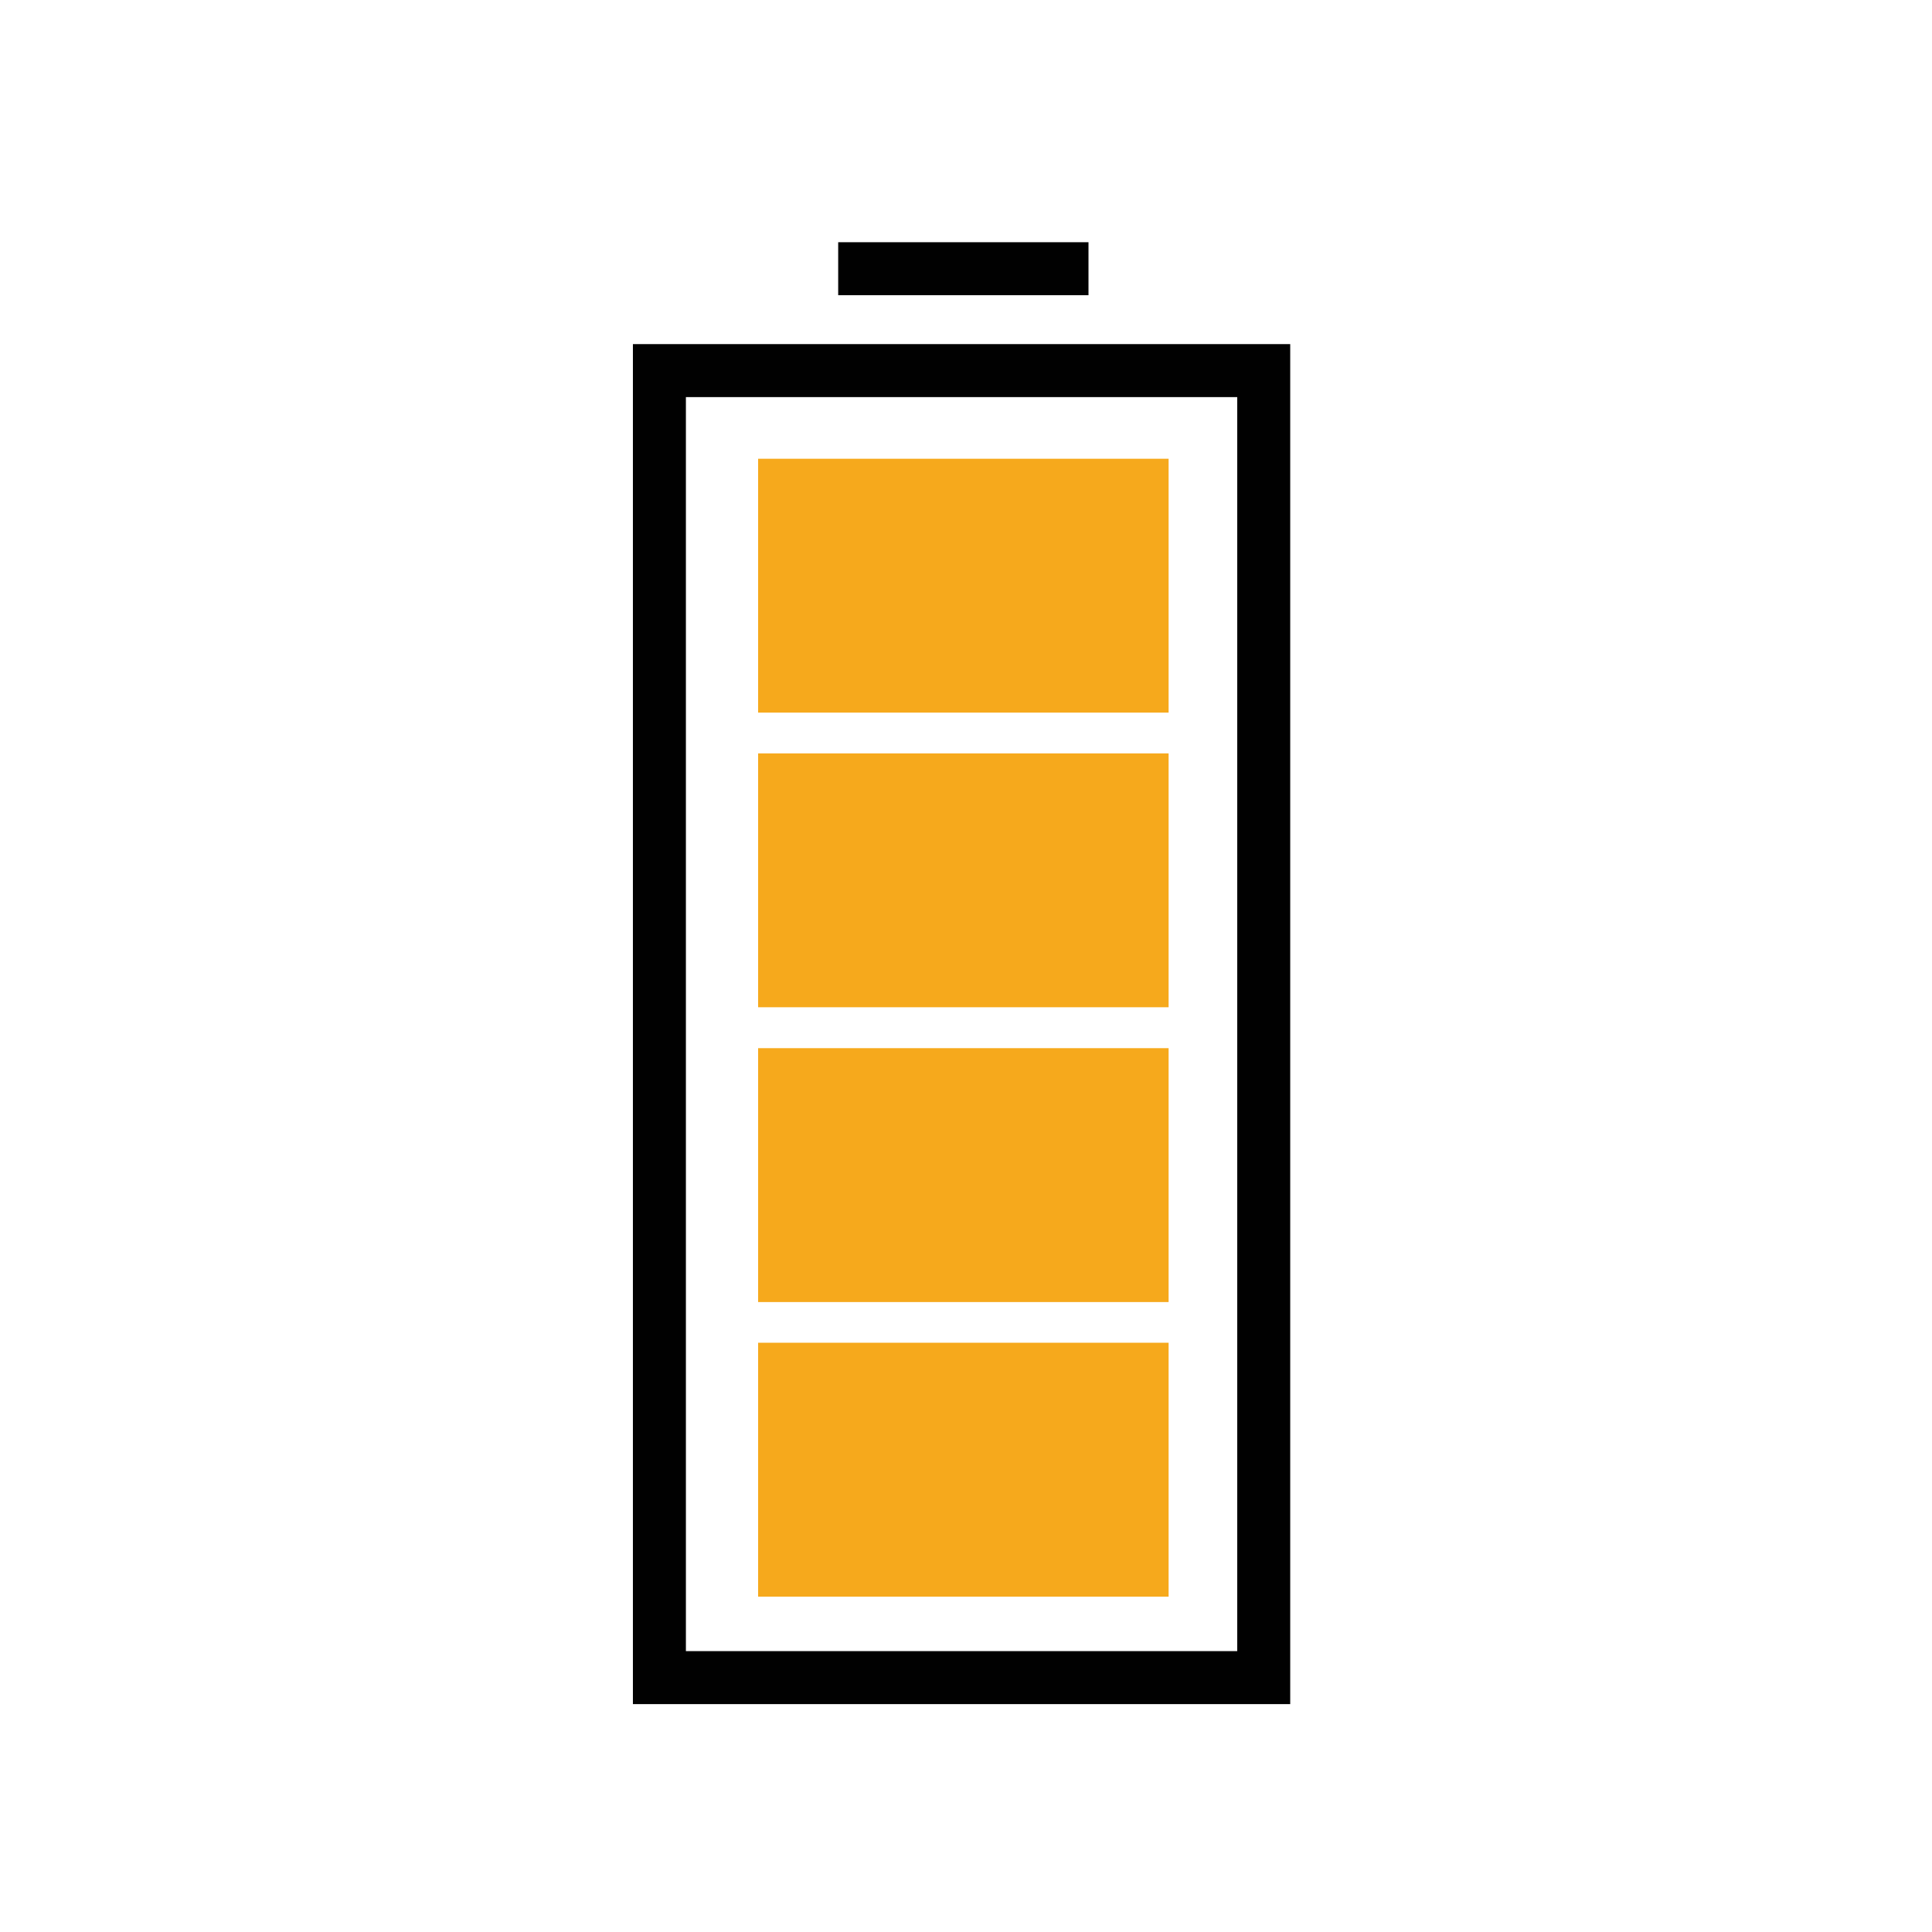
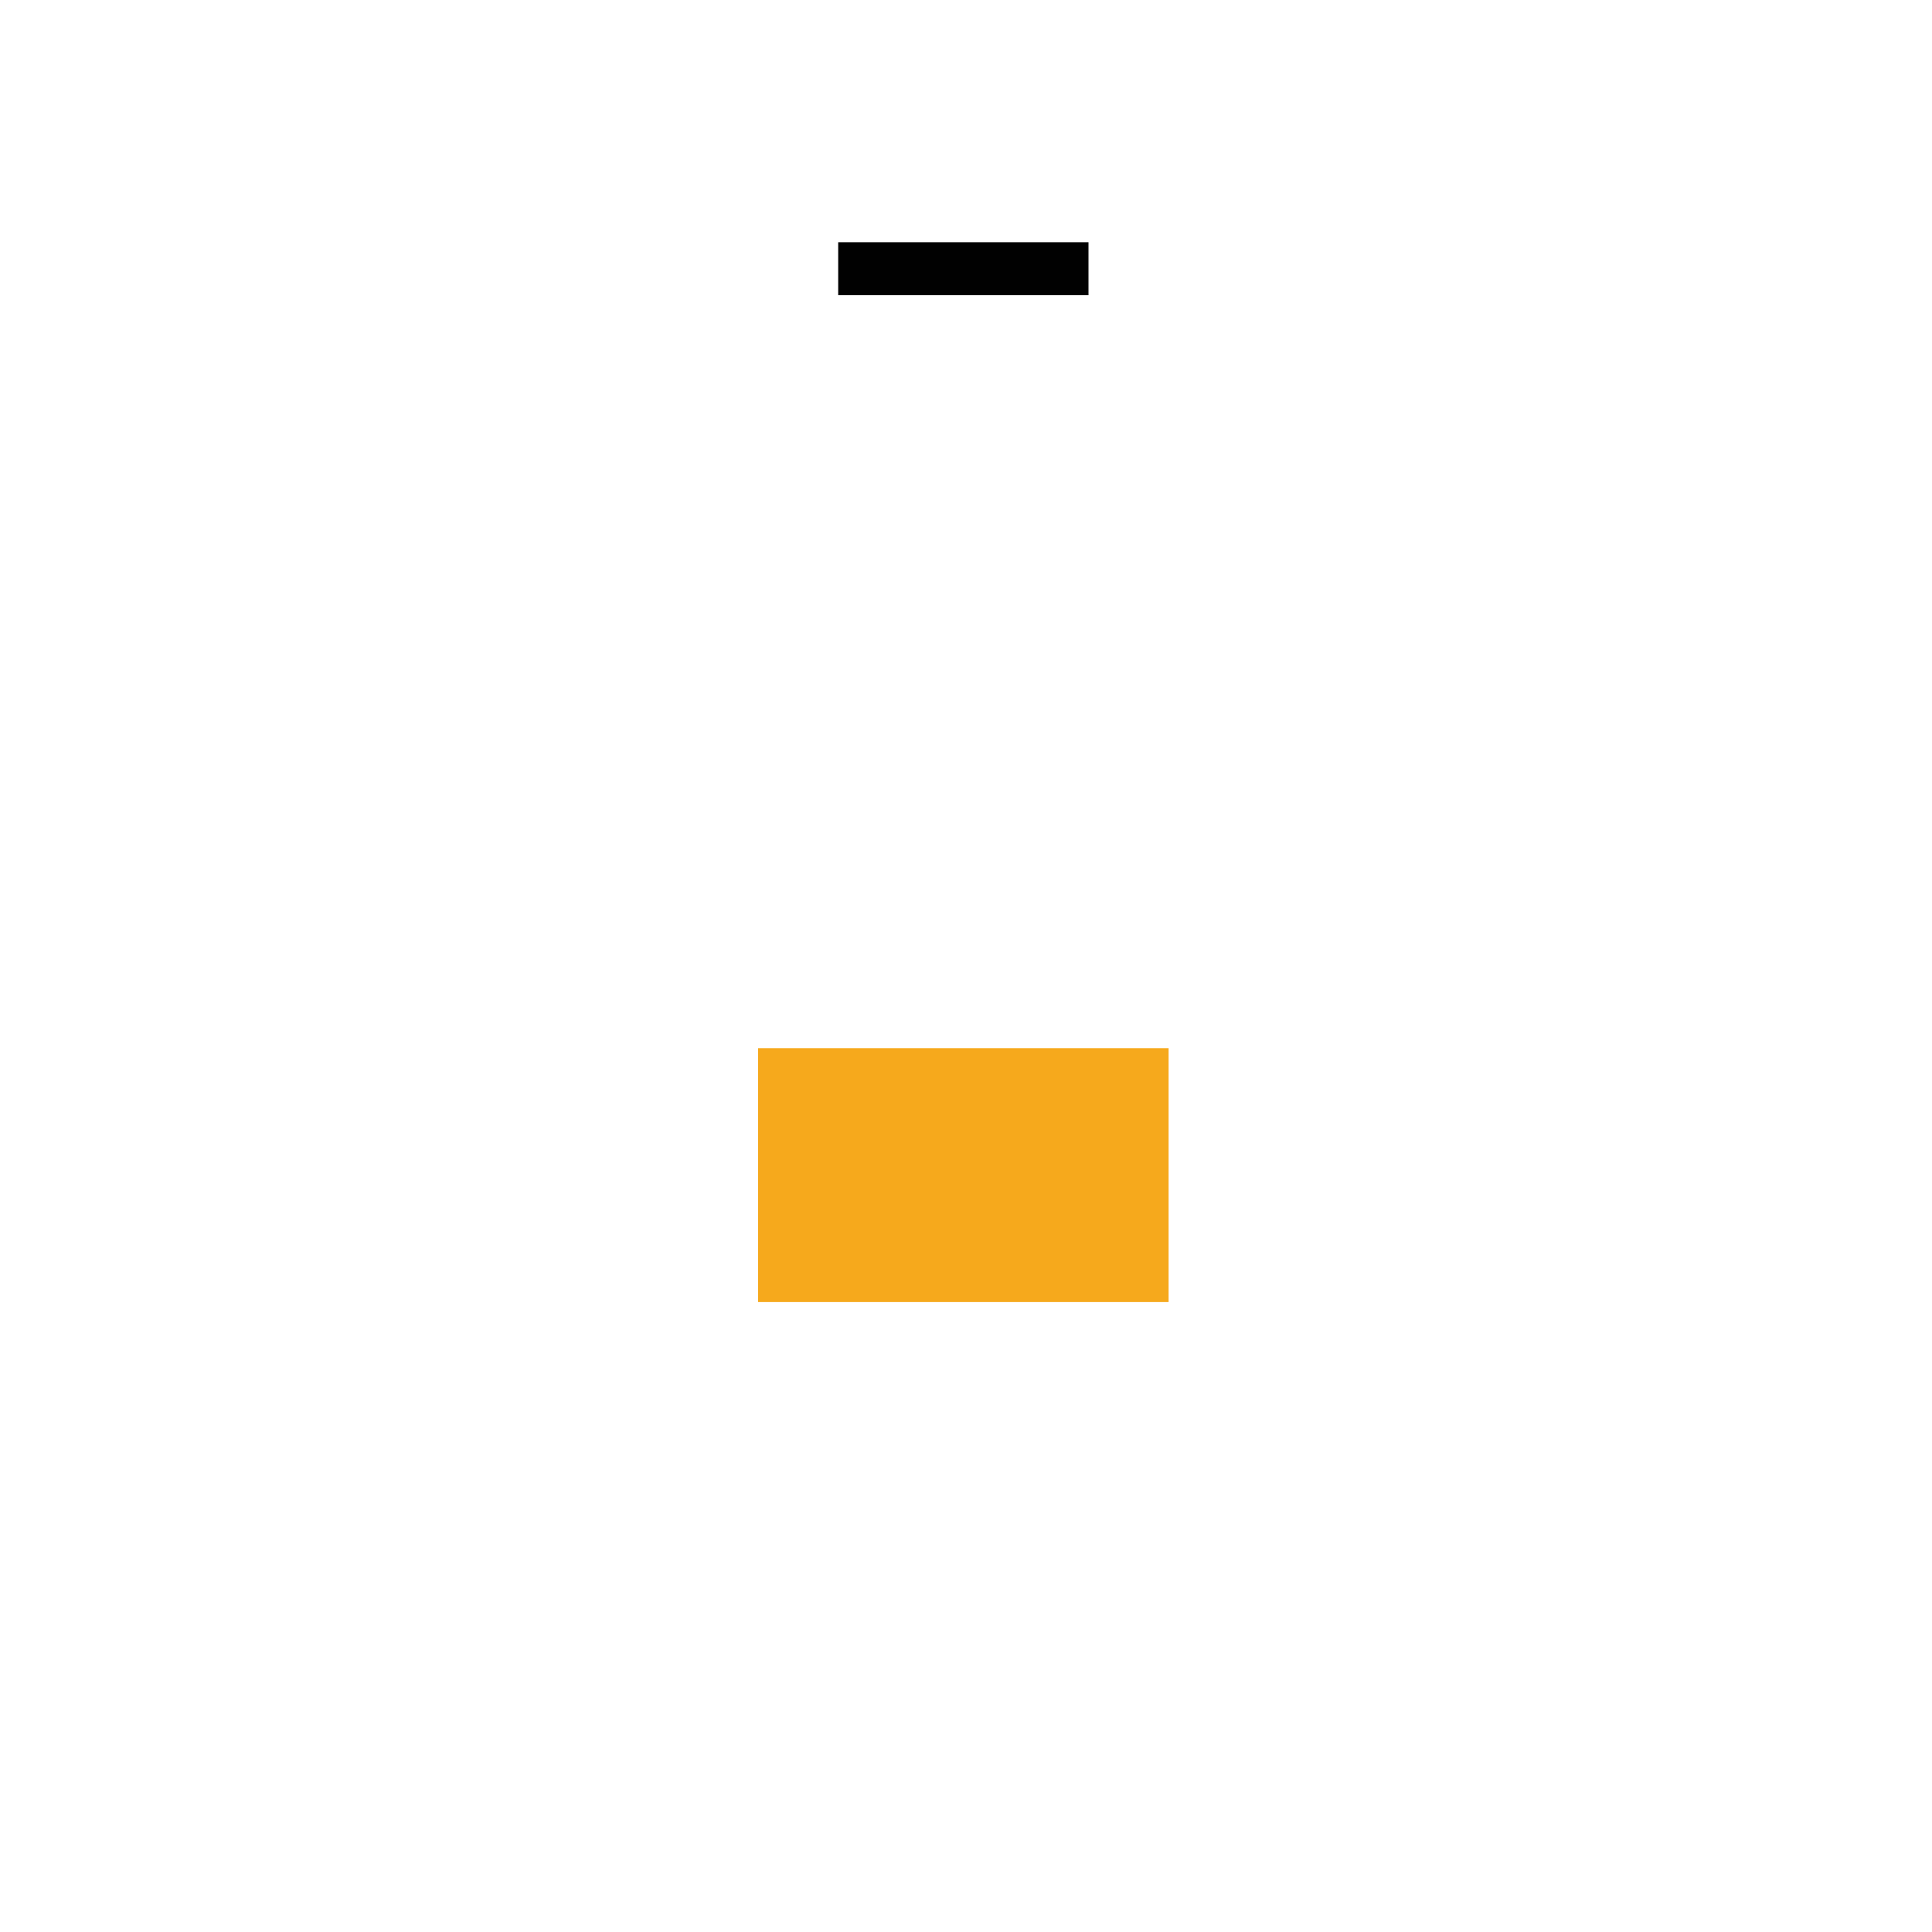
<svg xmlns="http://www.w3.org/2000/svg" xml:space="preserve" viewBox="0 0 150 150" height="150px" width="150px" y="0px" x="0px" id="Layer_1" version="1.1">
-   <path d="M98.115,28.774H51.196V130.25h46.919V28.774z" stroke-width="4.114" stroke="#010101" fill="none" />
  <path d="M65.077,20.863H84.51" stroke-width="4.114" stroke="#010101" fill="none" />
-   <path d="M90.73,104.25H58.86v19.715H90.73V104.25z" fill="#F6A91C" />
  <path d="M90.73,81.379H58.86v19.712H90.73V81.379z" fill="#F6A91C" />
-   <path d="M90.73,58.494H58.86v19.709H90.73V58.494z" fill="#F6A91C" />
-   <path d="M90.73,35.617H58.86v19.71H90.73V35.617z" fill="#F6A91C" />
</svg>